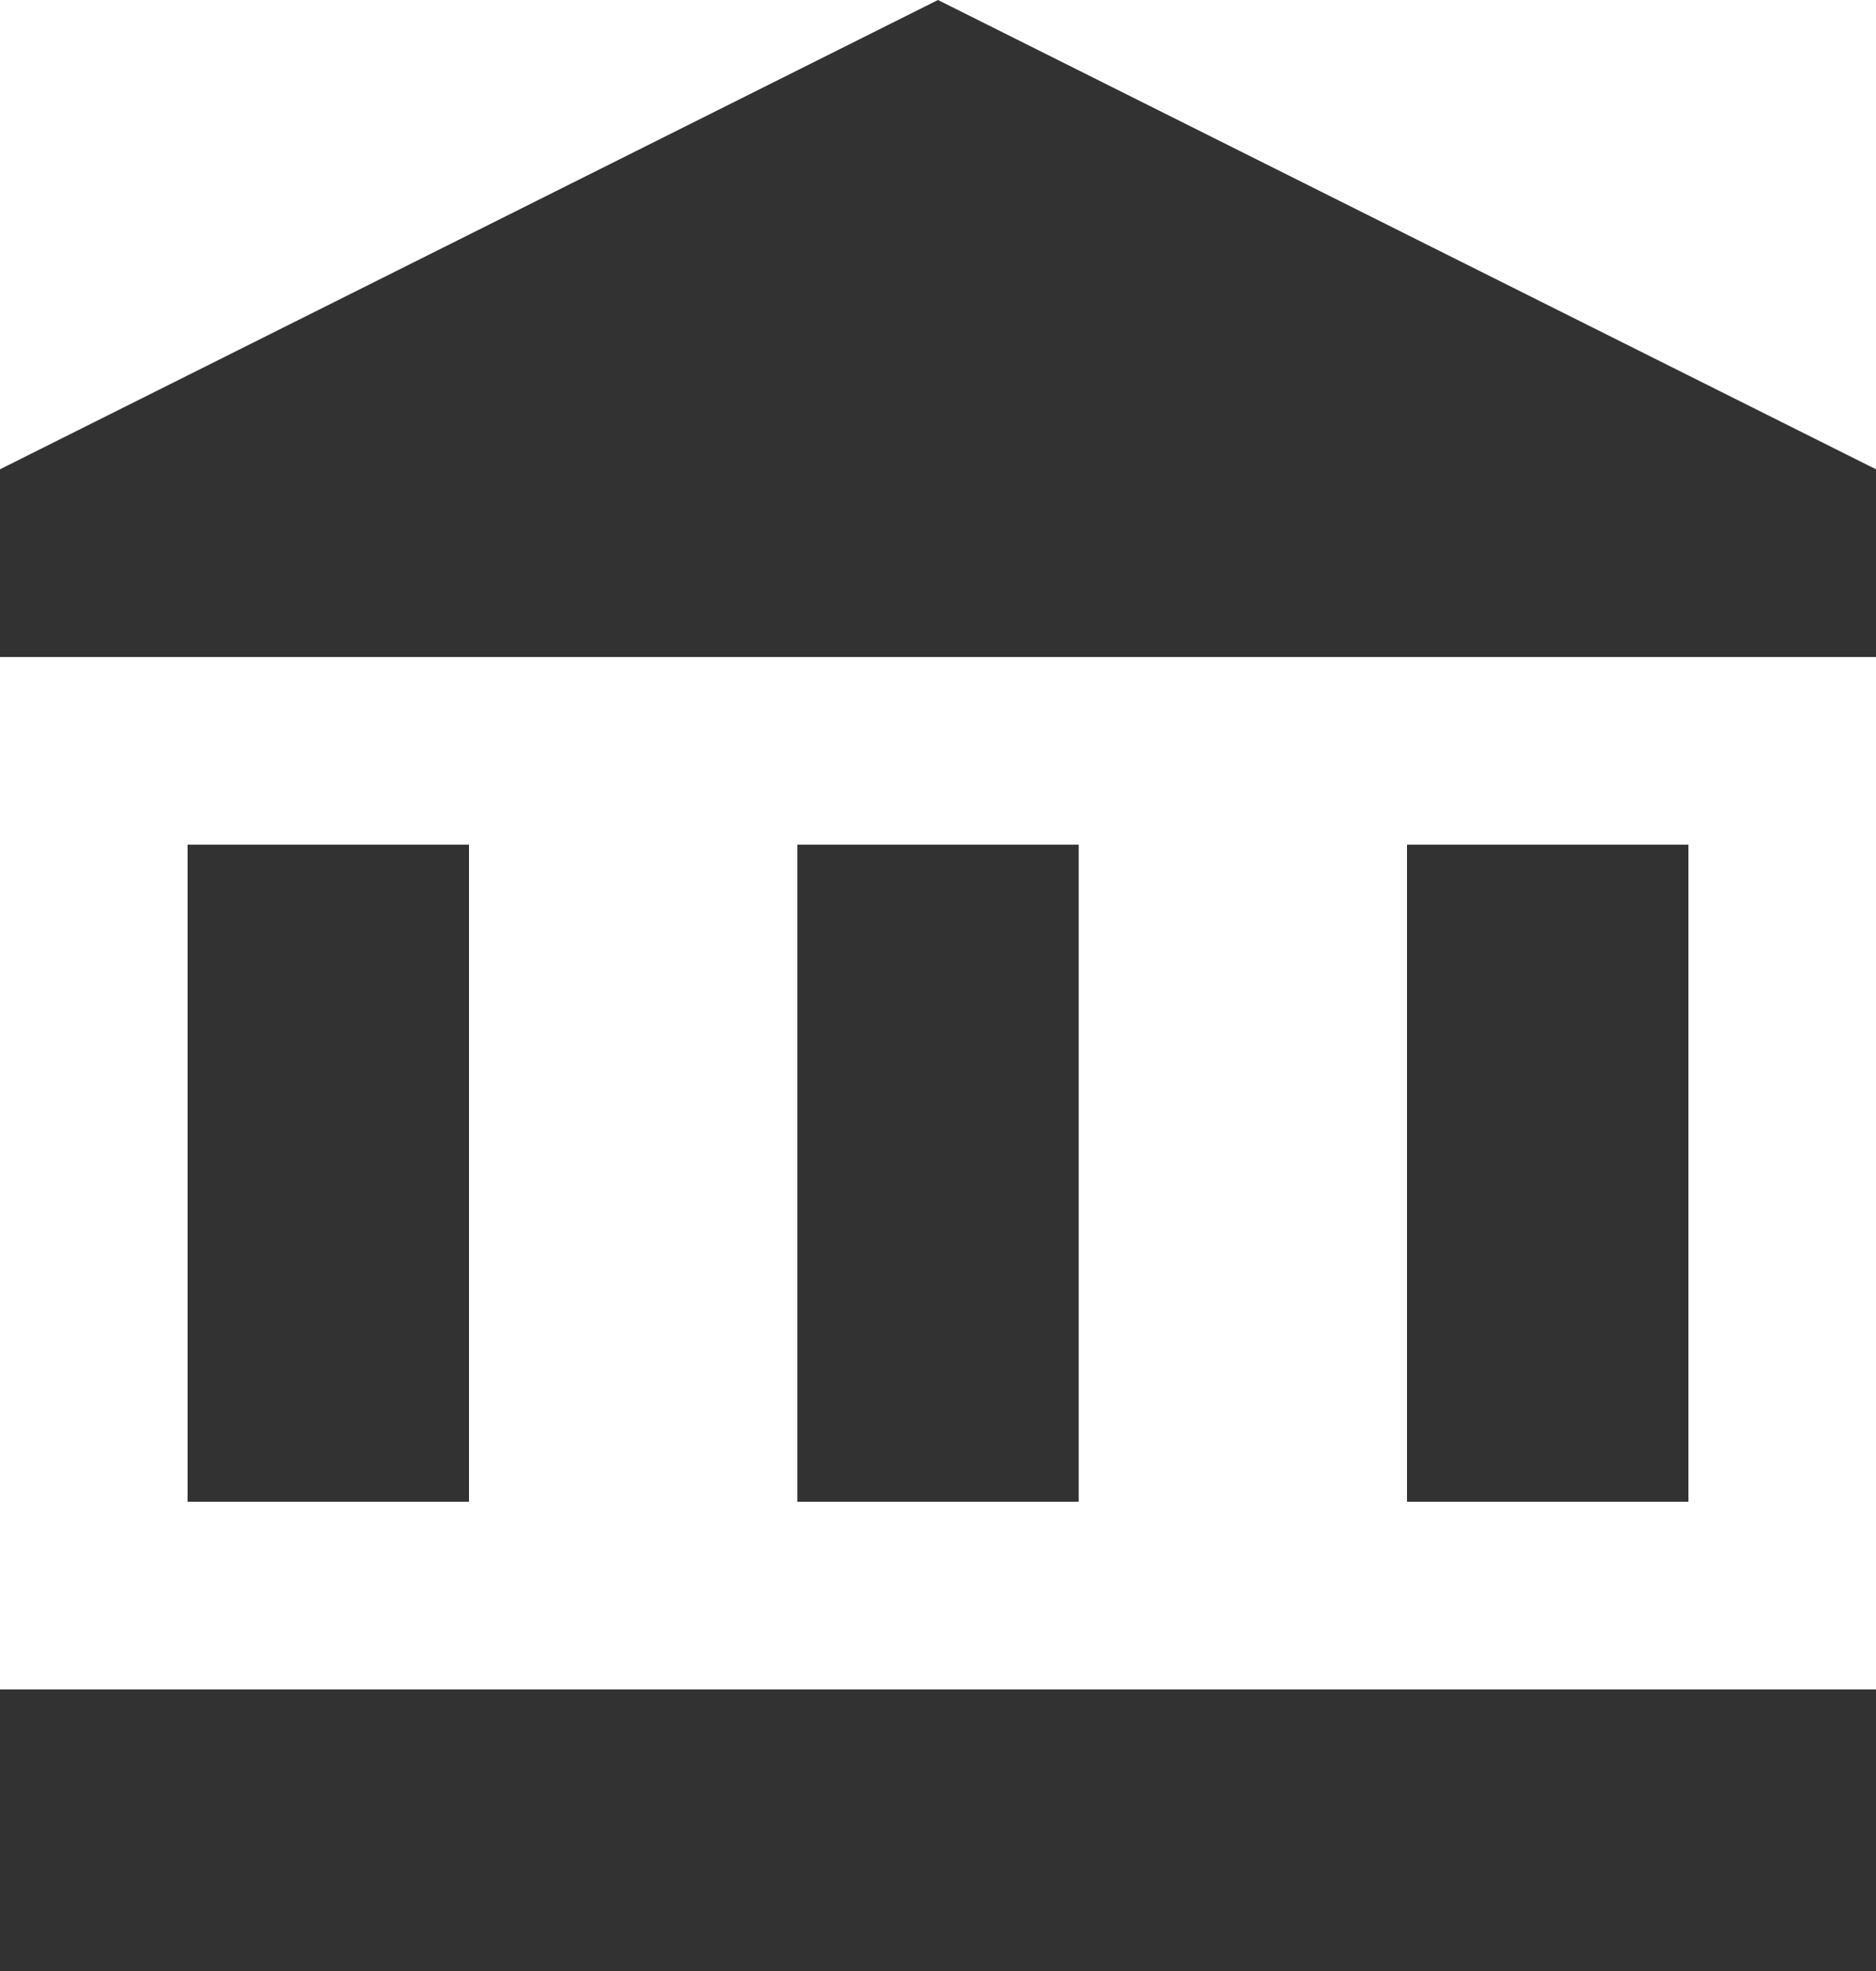
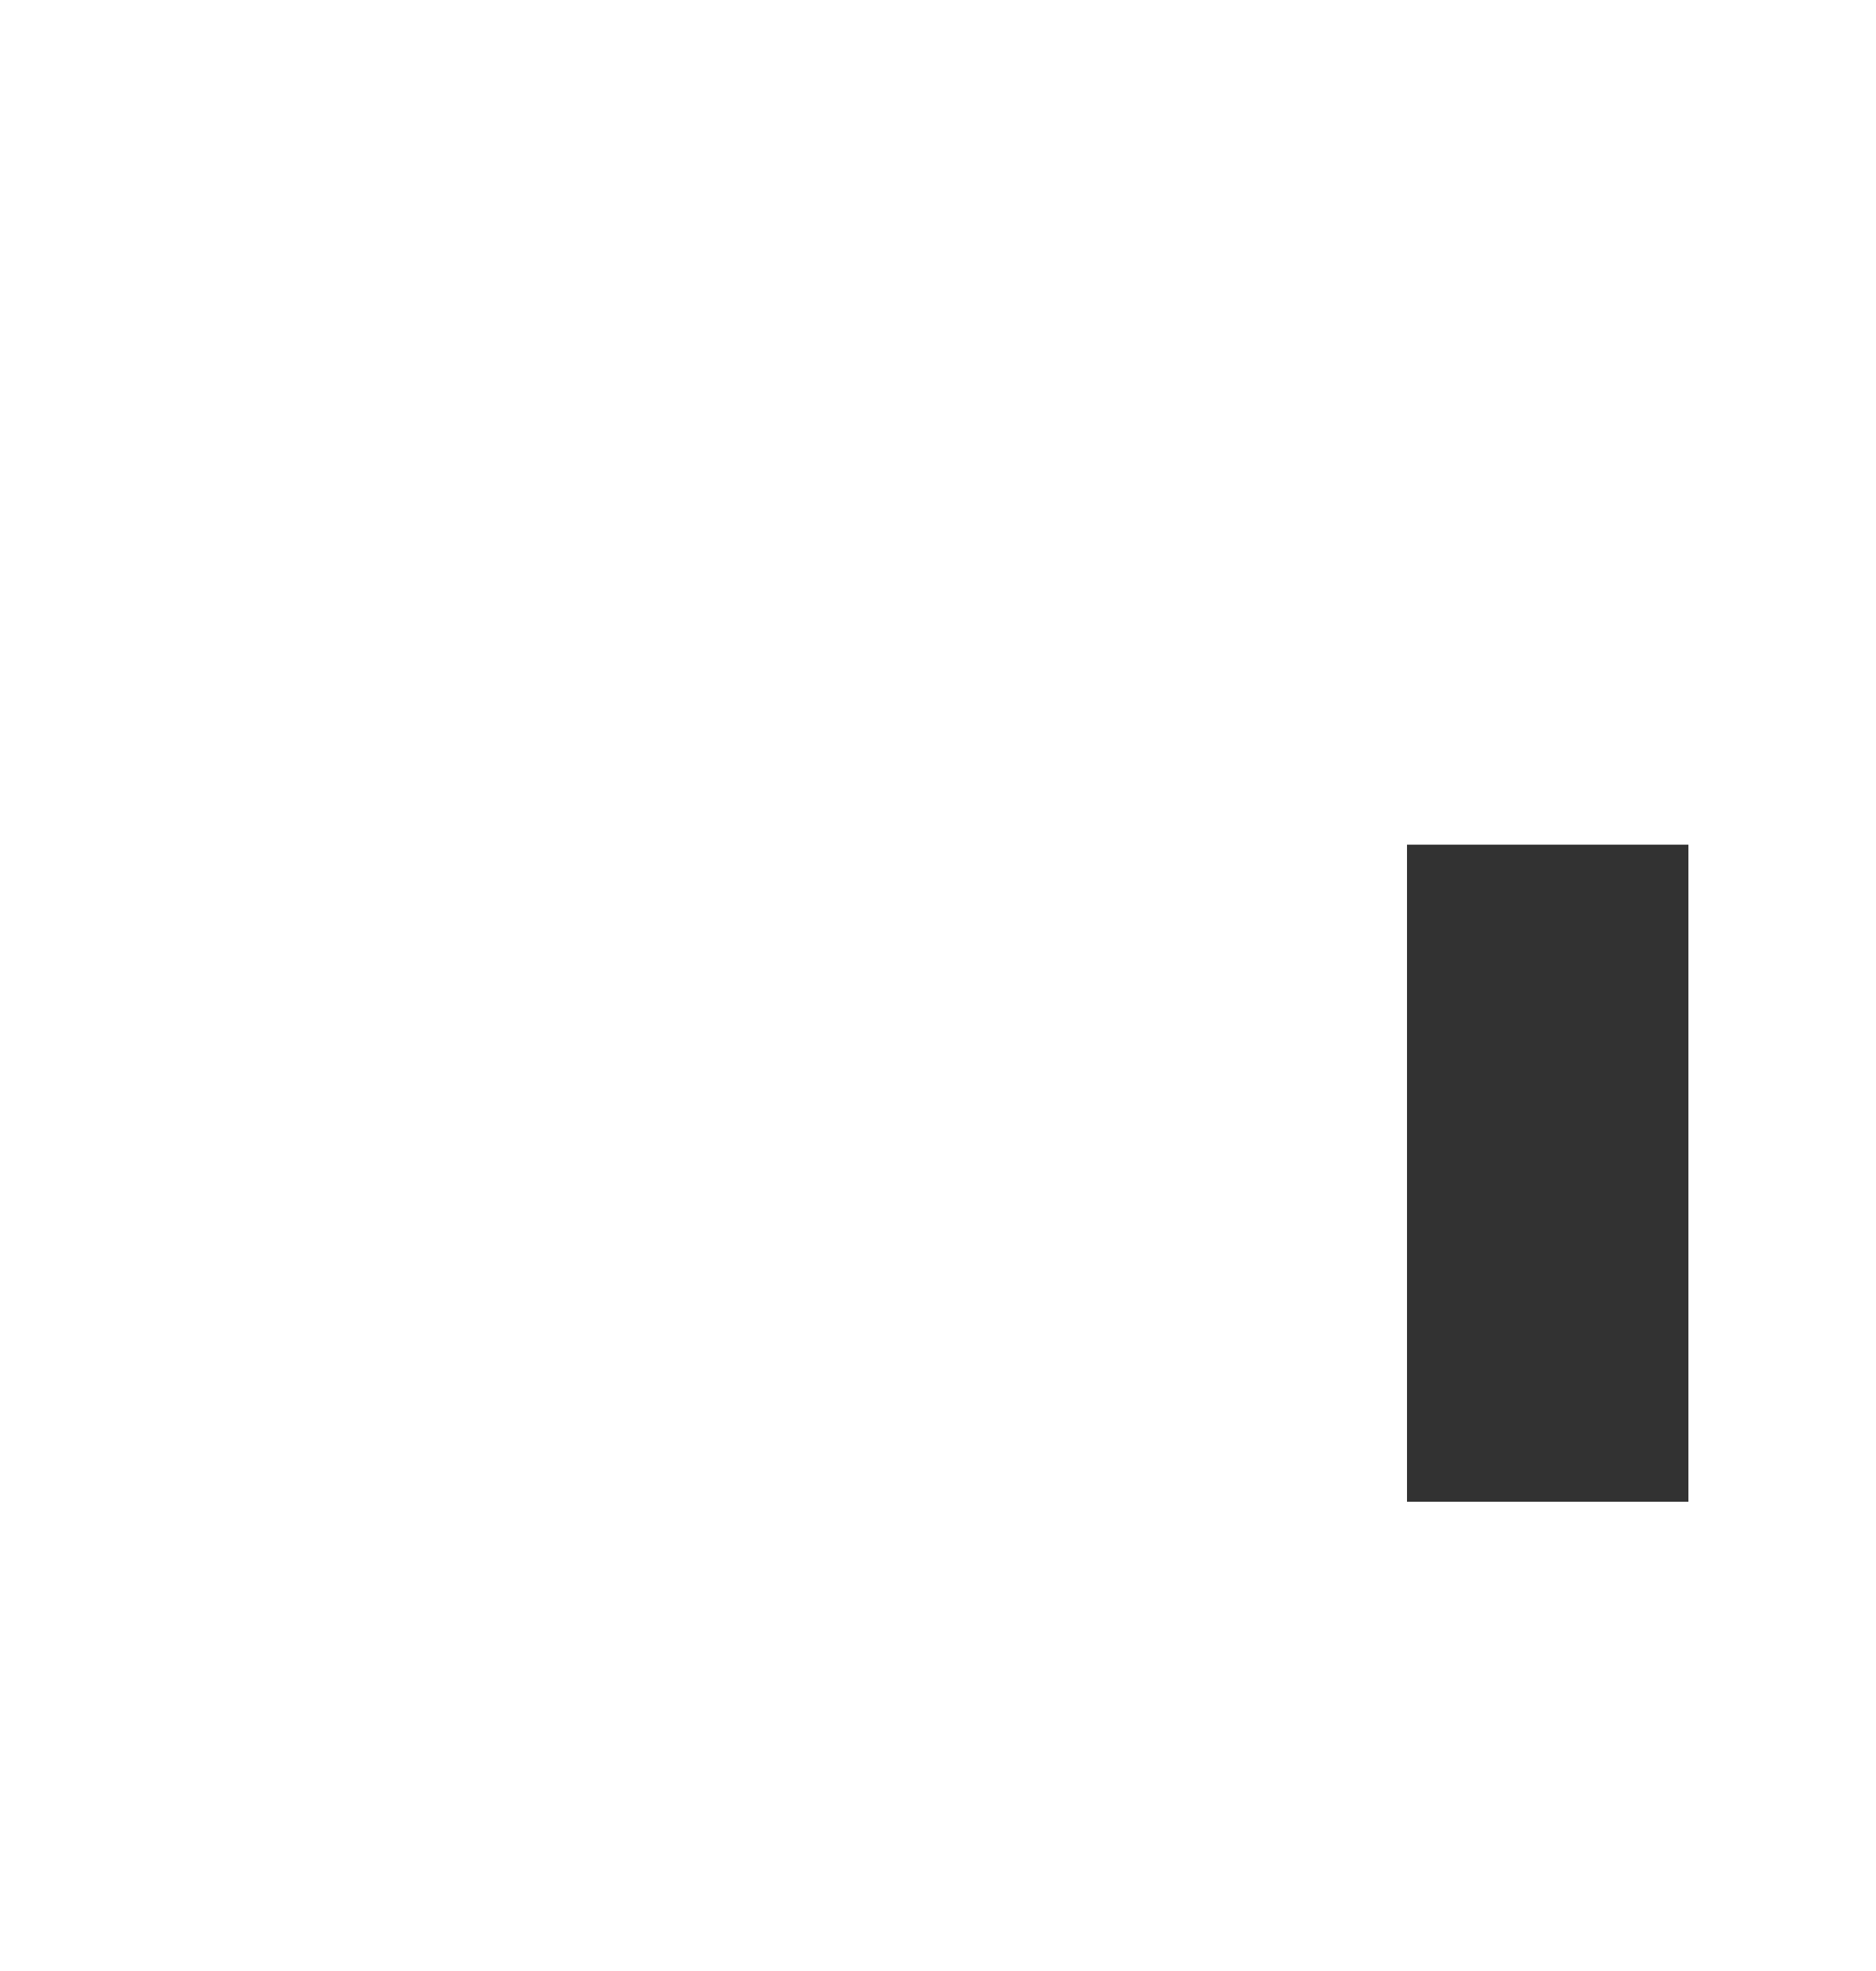
<svg xmlns="http://www.w3.org/2000/svg" width="20" height="21" viewBox="0 0 20 21" fill="none">
-   <path d="M5 9H2V16H5V9Z" fill="#323232" />
-   <path d="M11.5 9H8.5V16H11.5V9Z" fill="#323232" />
-   <path d="M20 18H0V21H20V18Z" fill="#323232" />
-   <path d="M18 9H15V16H18V9Z" fill="#323232" />
-   <path d="M10 0L0 5V7H20V5L10 0Z" fill="#323232" />
+   <path d="M18 9H15V16H18Z" fill="#323232" />
</svg>